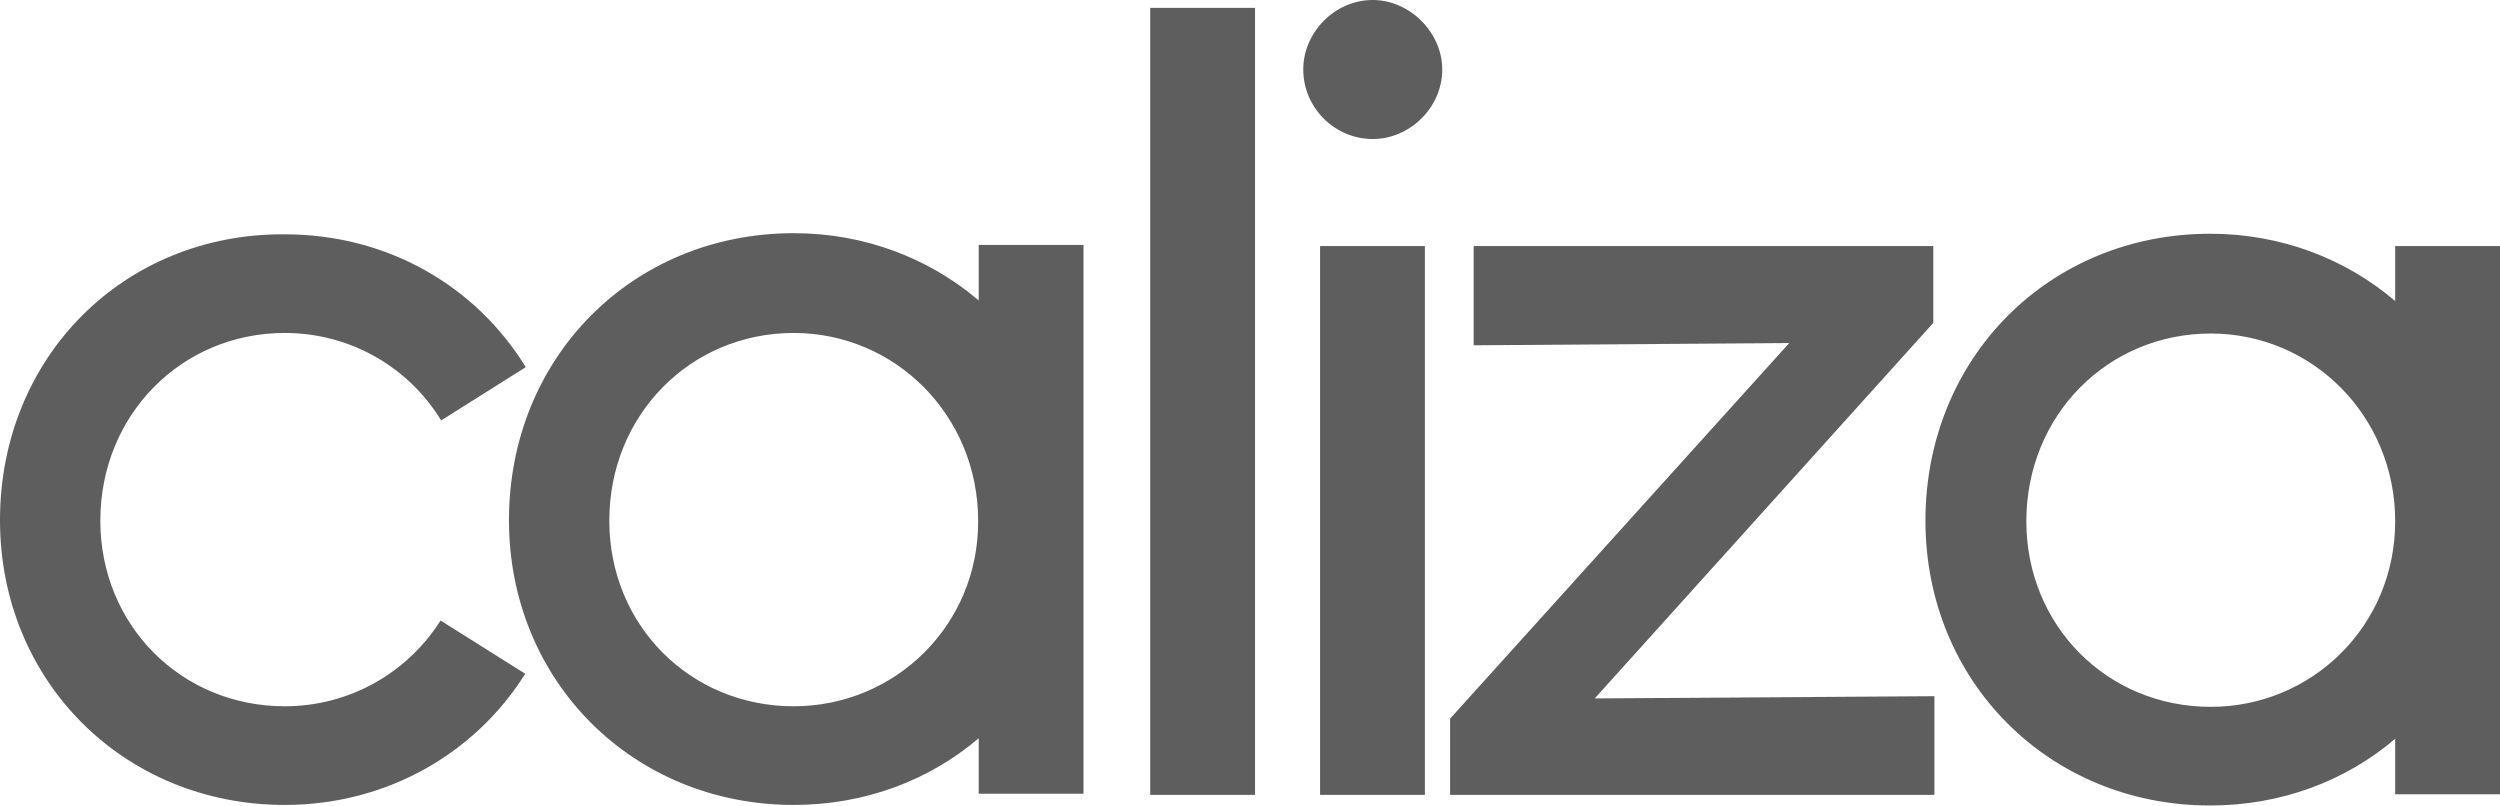
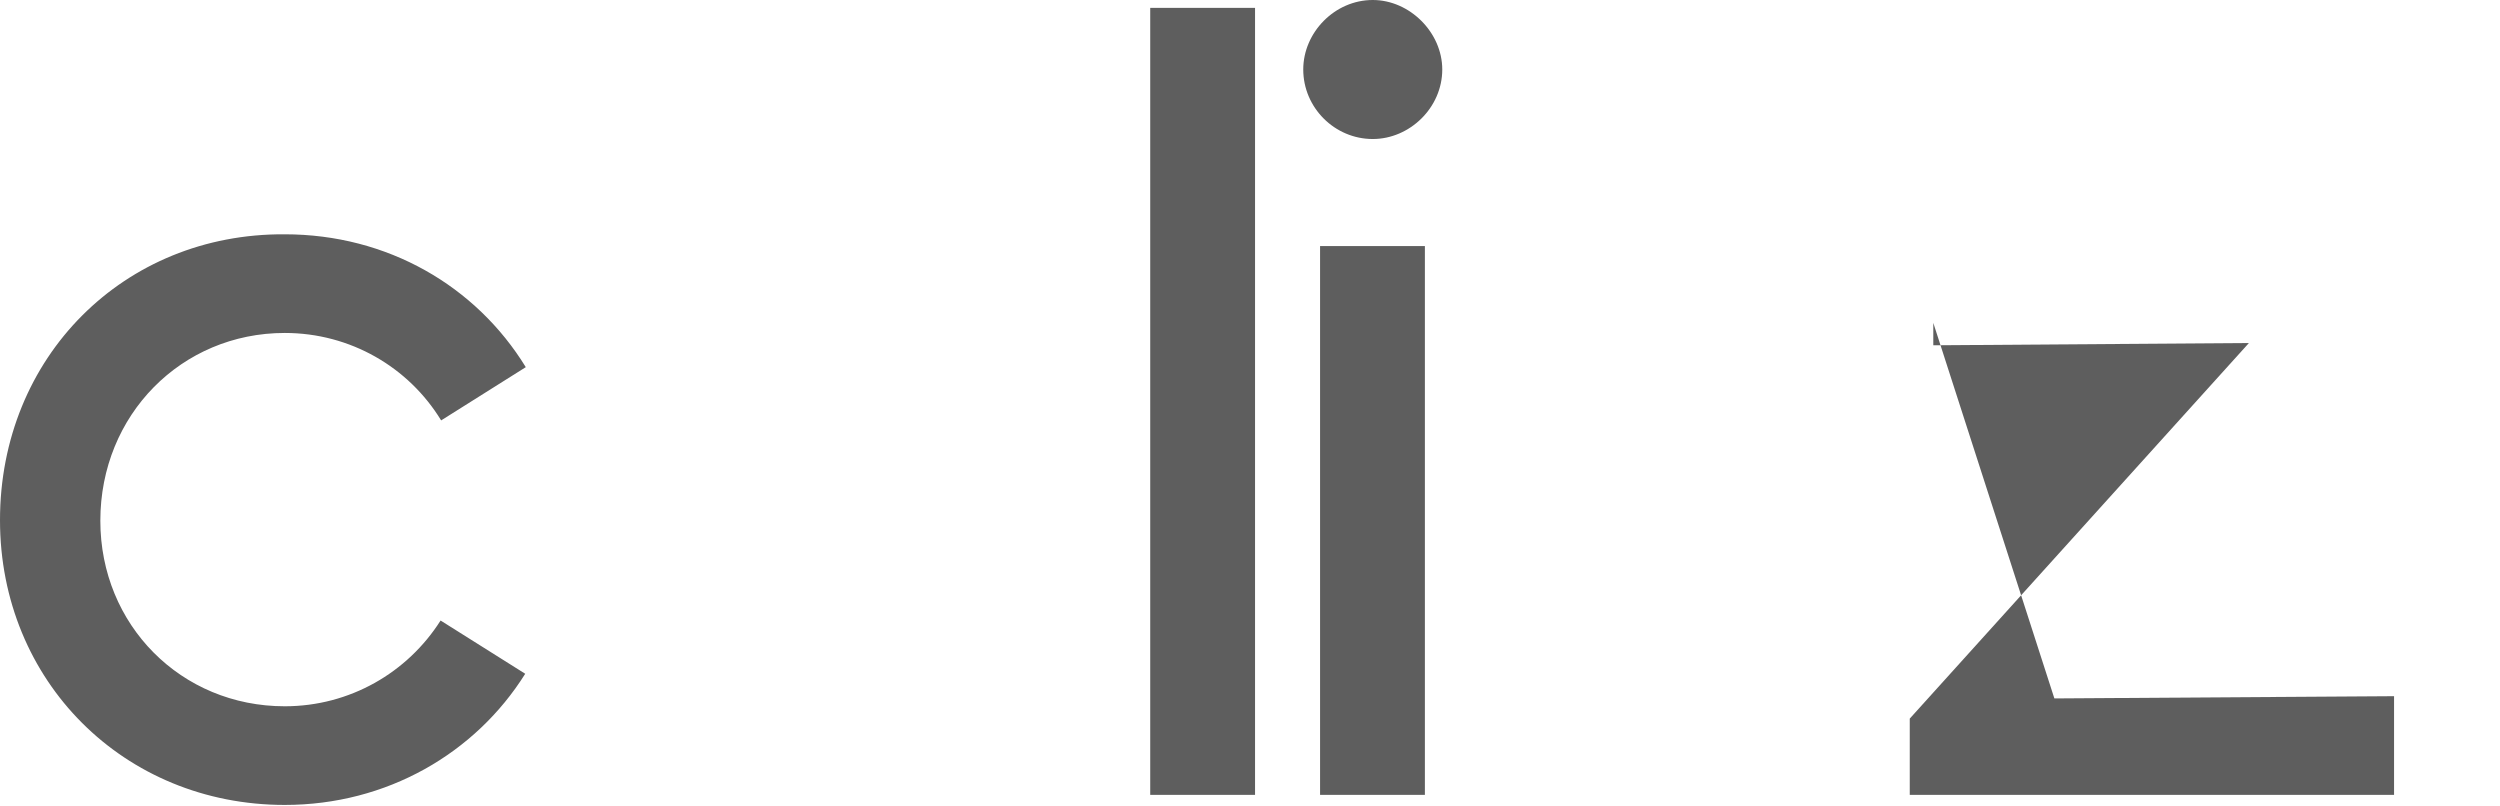
<svg xmlns="http://www.w3.org/2000/svg" xml:space="preserve" id="Layer_1" x="0" y="0" style="enable-background:new 0 0 446 143.8" version="1.0" viewBox="0 0 446 143.8">
  <style>.st0{fill:#5e5e5e}</style>
-   <path d="M344.9 57.6V43.9h-82v17.7l56.3-.4-60.5 67v13.6h86.4v-17.6l-60.6.4zM235.5 43.9h18.7v97.9h-18.7zM244.9 0c-6.8 0-12.4 5.8-12.4 12.4 0 6.8 5.6 12.4 12.4 12.4 6.6 0 12.4-5.6 12.4-12.4 0-6.6-5.8-12.4-12.4-12.4zm-39.7 1.4h18.7v140.4h-18.7z" class="st0" />
-   <path d="M427.3 43.9v9.8c-8.8-7.5-20.3-12-33-12-28.7 0-50.8 22.1-50.8 51.2 0 28.7 22.1 50.8 50.8 50.8 12.7 0 24.2-4.4 33-11.9v9.9H446V43.9h-18.7zm-32.9 82.2c-18.5 0-32.9-14.5-32.9-33.1 0-18.9 14.5-33.5 32.9-33.5 18.1 0 32.9 14.7 32.9 33.5 0 18.7-14.9 33.1-32.9 33.1zM174.6 53.6c-8.8-7.5-20.3-12-33-12-28.7 0-50.8 22.1-50.8 51.2 0 28.7 22.1 50.8 50.8 50.8 12.7 0 24.2-4.4 33-11.9v9.9h18.7V43.7h-18.7v9.9zm-33 72.4c-18.5 0-32.9-14.5-32.9-33.1 0-18.9 14.5-33.5 32.9-33.5 18.1 0 32.9 14.7 32.9 33.5.1 18.6-14.8 33.1-32.9 33.1z" class="st0" />
+   <path d="M344.9 57.6V43.9v17.7l56.3-.4-60.5 67v13.6h86.4v-17.6l-60.6.4zM235.5 43.9h18.7v97.9h-18.7zM244.9 0c-6.8 0-12.4 5.8-12.4 12.4 0 6.8 5.6 12.4 12.4 12.4 6.6 0 12.4-5.6 12.4-12.4 0-6.6-5.8-12.4-12.4-12.4zm-39.7 1.4h18.7v140.4h-18.7z" class="st0" />
  <path d="M50.8 126c-18.5 0-32.9-14.5-32.9-33.1 0-18.9 14.5-33.5 32.9-33.5 11.7 0 22.1 6.1 27.9 15.6l15.1-9.5c-8.9-14.5-24.7-23.7-43-23.7C22.1 41.6 0 63.7 0 92.8c0 28.7 22.1 50.8 50.8 50.8 18.2 0 34-9.2 42.9-23.4l-15.1-9.5C72.7 120 62.4 126 50.8 126z" class="st0" />
</svg>